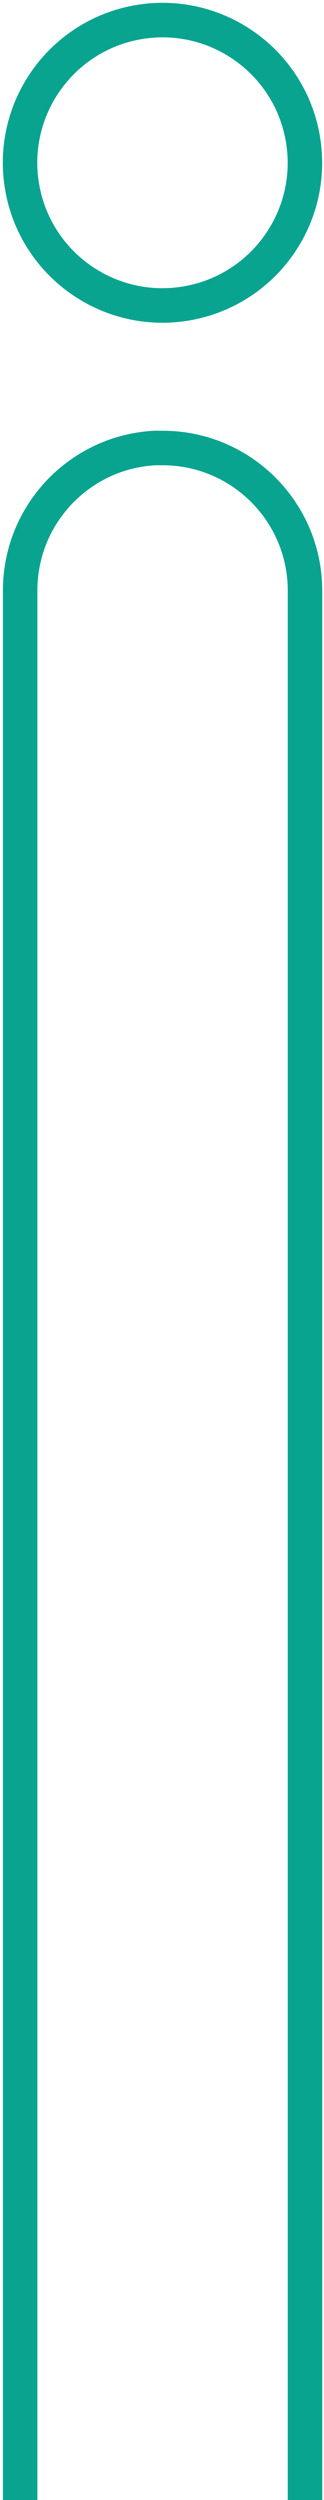
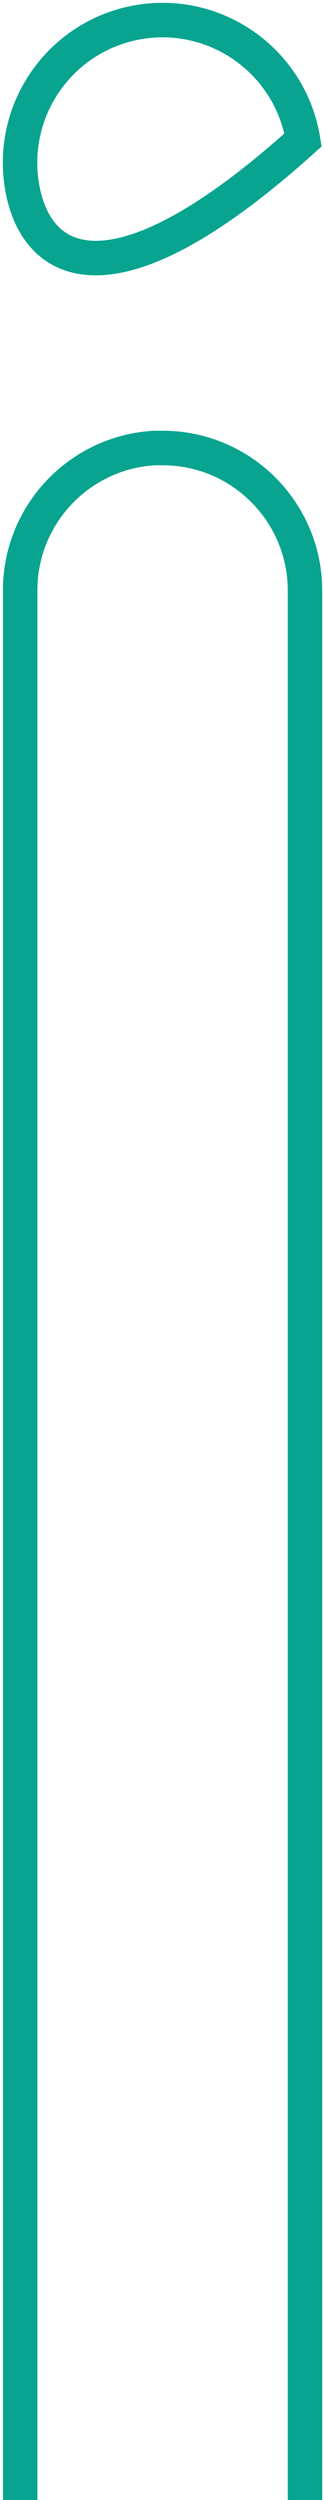
<svg xmlns="http://www.w3.org/2000/svg" width="47" height="362" viewBox="0 0 47 362" fill="none">
-   <path d="M23.583 64.87C34.997 64.87 44.242 74.115 44.242 85.529V392C44.242 403.414 34.997 412.659 23.583 412.659C12.169 412.659 2.925 403.414 2.925 392V85.497C2.925 74.465 11.559 65.462 22.442 64.87H23.583ZM20.261 3.178C31.523 1.351 42.134 8.998 43.962 20.261C45.79 31.523 38.143 42.135 26.881 43.963C15.619 45.791 5.007 38.143 3.178 26.881C1.35 15.618 8.998 5.007 20.261 3.178Z" stroke="#09A490" stroke-width="5" />
+   <path d="M23.583 64.87C34.997 64.87 44.242 74.115 44.242 85.529V392C44.242 403.414 34.997 412.659 23.583 412.659C12.169 412.659 2.925 403.414 2.925 392V85.497C2.925 74.465 11.559 65.462 22.442 64.87H23.583ZM20.261 3.178C31.523 1.351 42.134 8.998 43.962 20.261C15.619 45.791 5.007 38.143 3.178 26.881C1.35 15.618 8.998 5.007 20.261 3.178Z" stroke="#09A490" stroke-width="5" />
</svg>